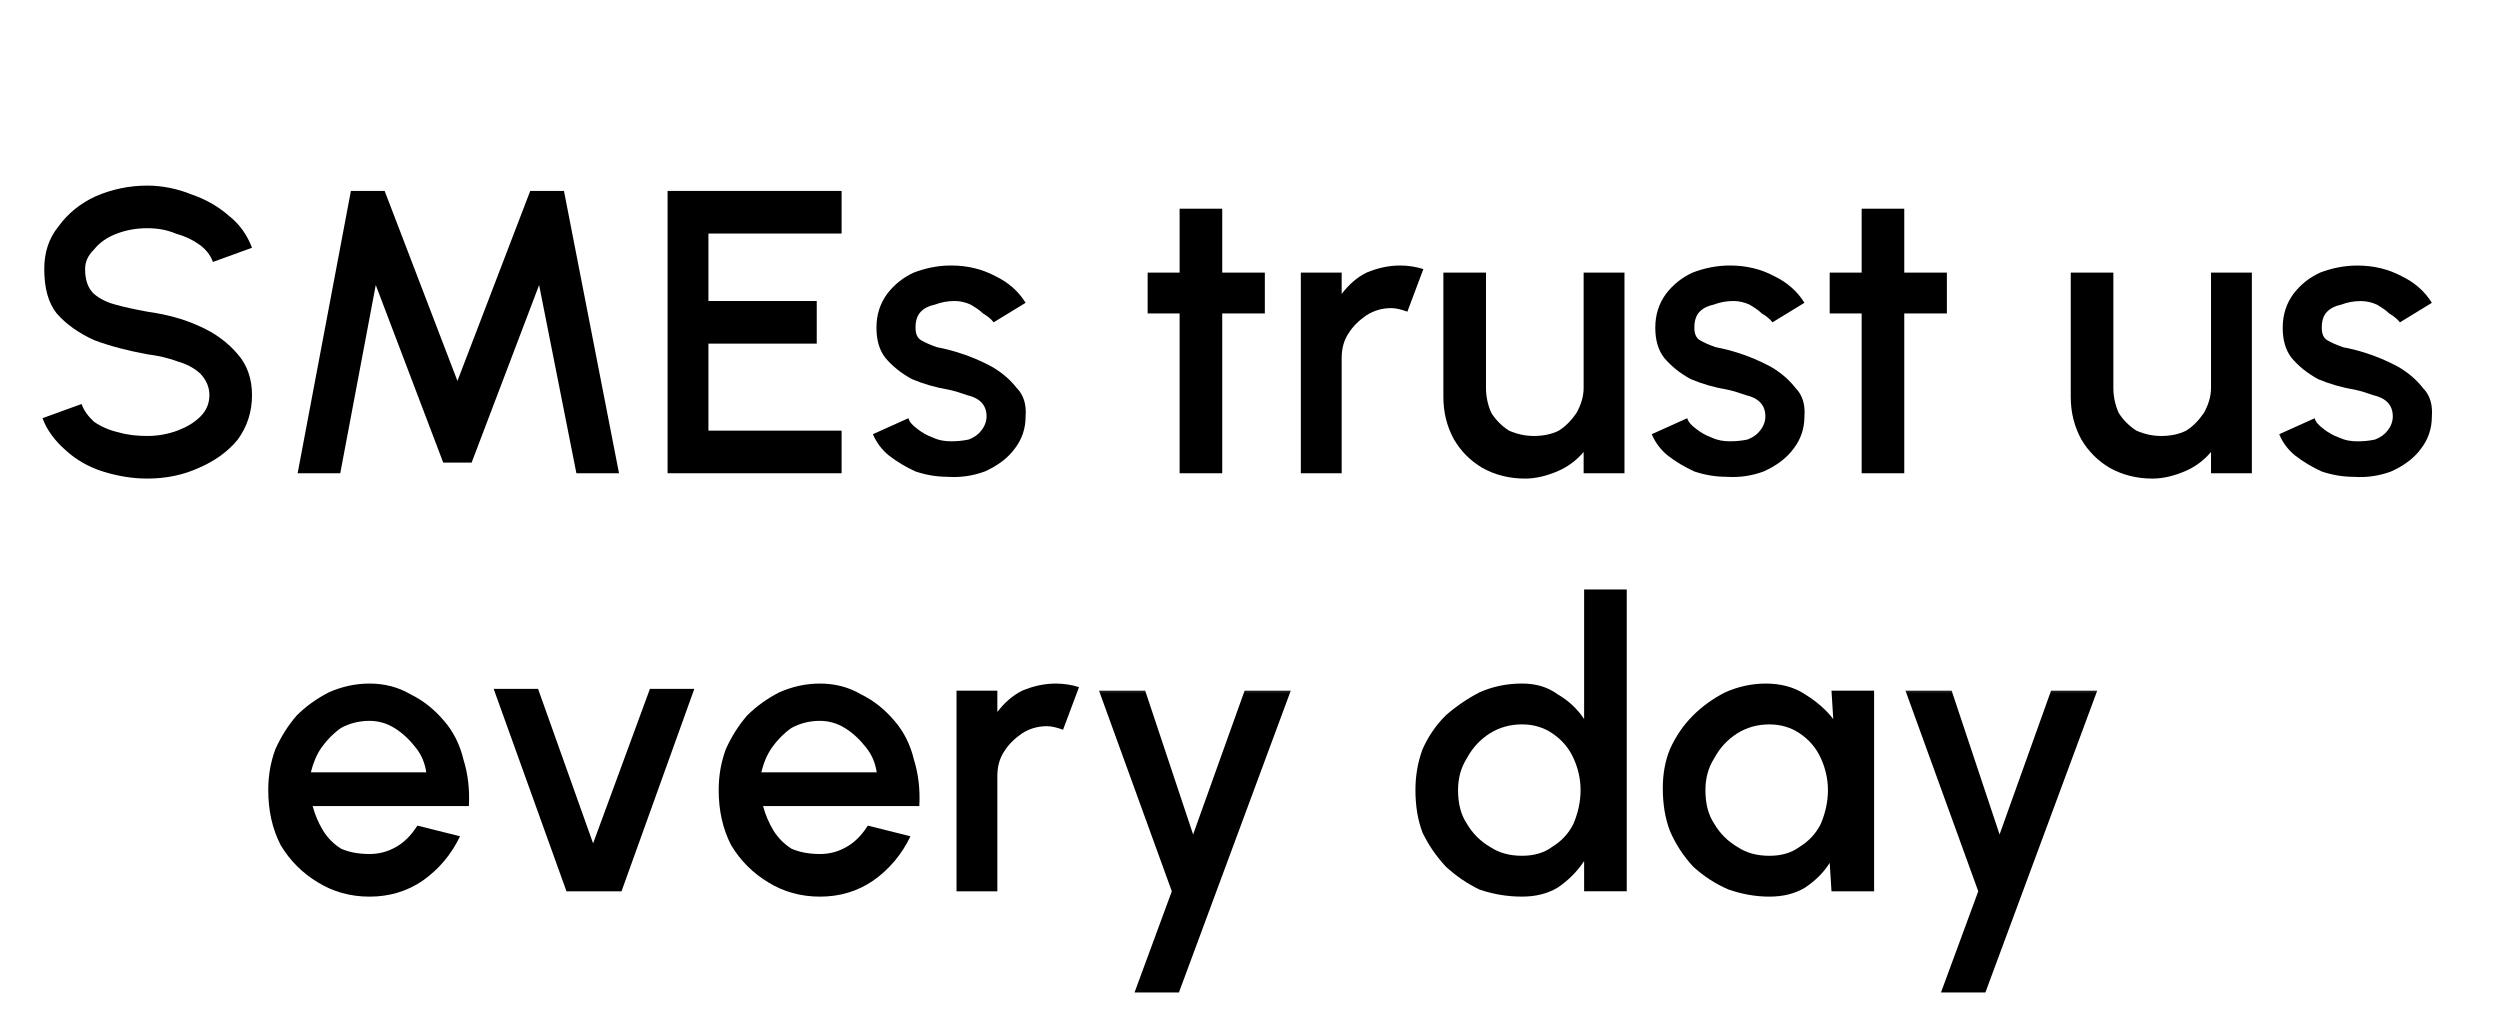
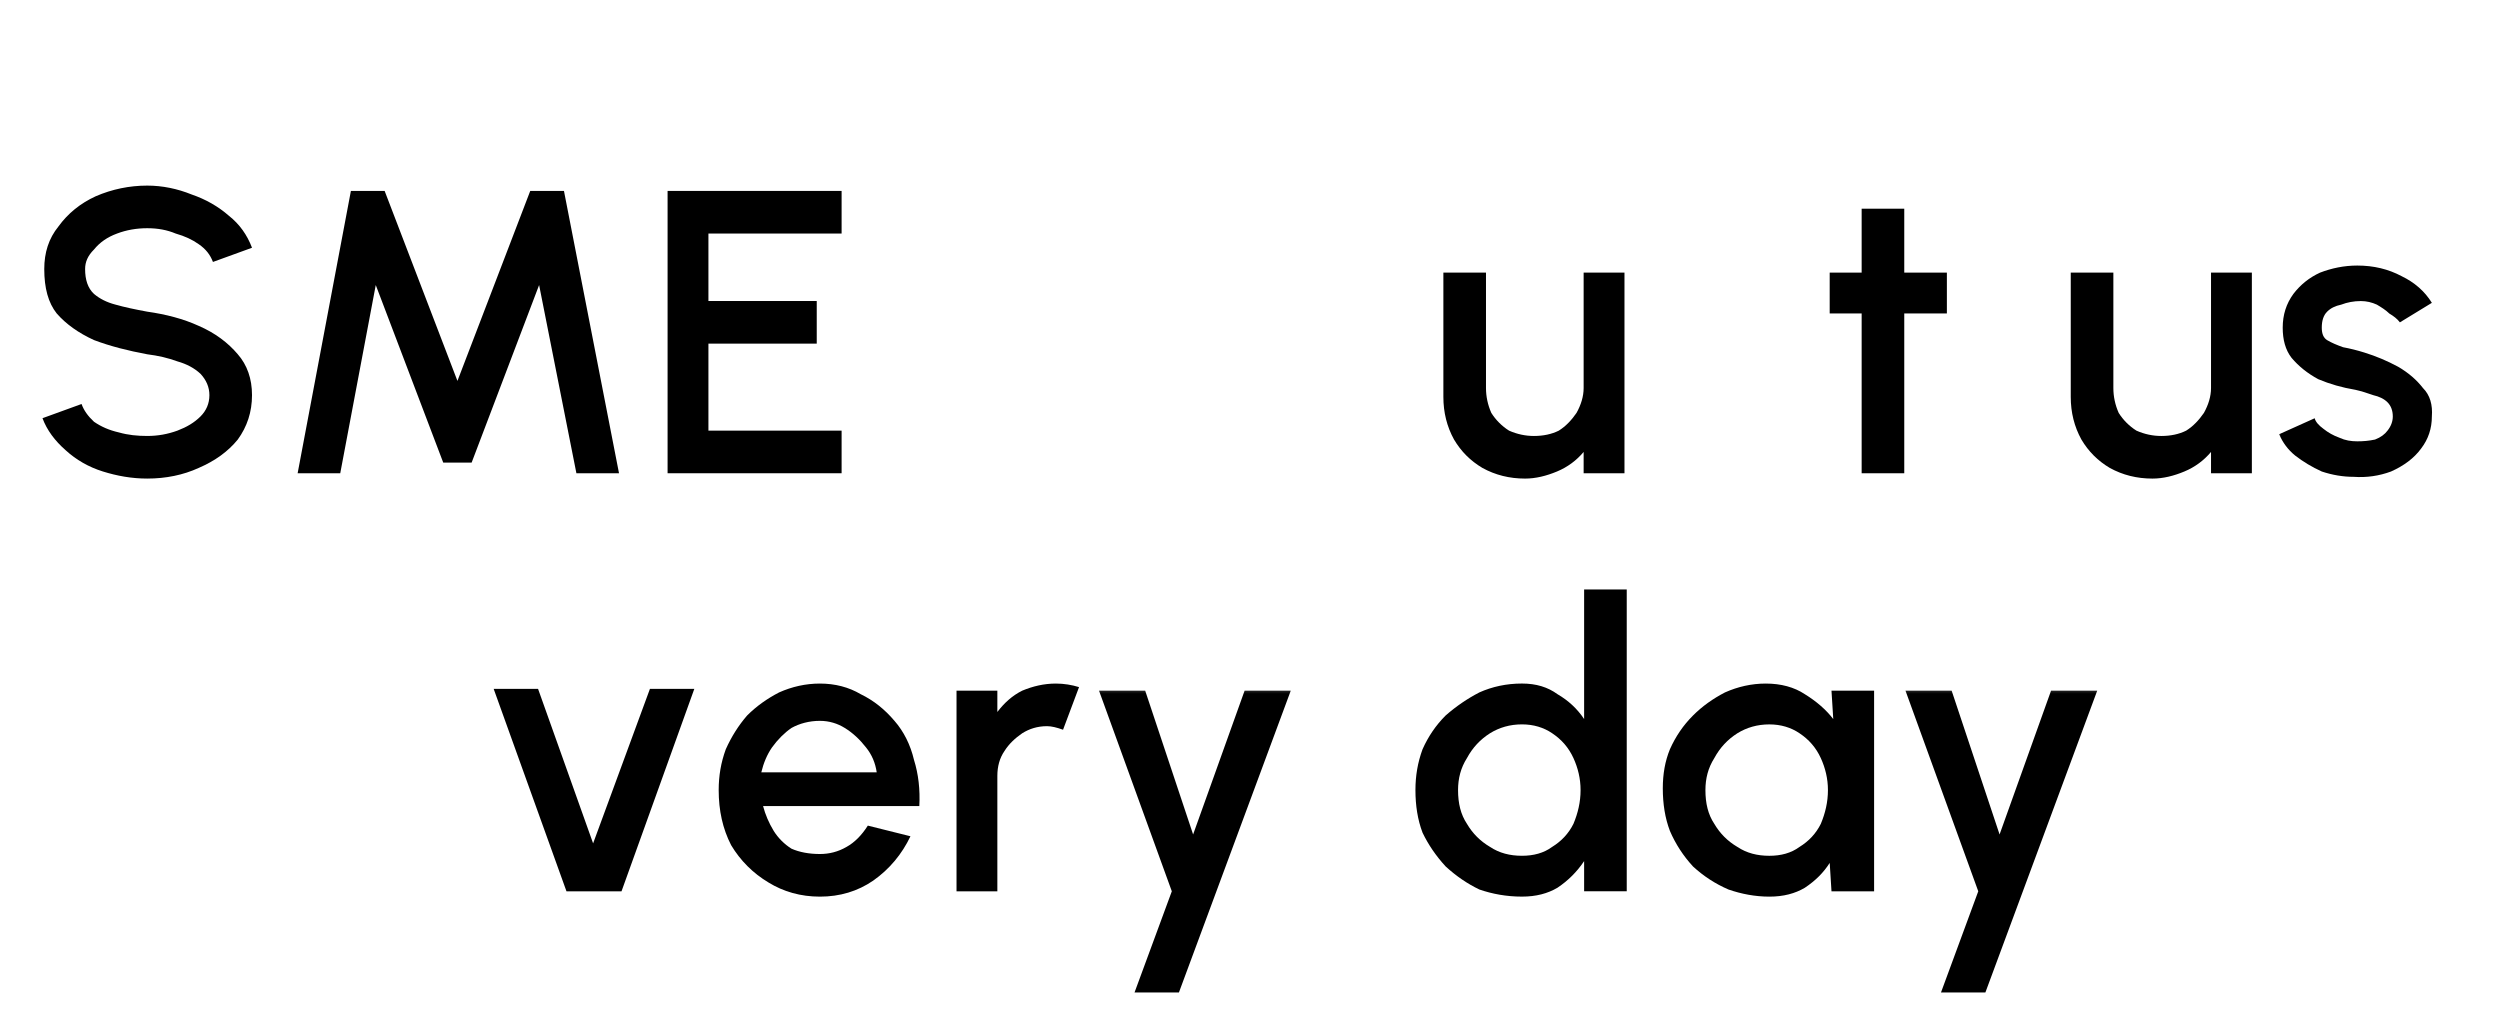
<svg xmlns="http://www.w3.org/2000/svg" width="200" height="82" viewBox="0 0 200 82" fill="none">
  <mask id="mask0_96_92197" style="mask-type:luminance" maskUnits="userSpaceOnUse" x="0" y="0" width="200" height="82">
    <path d="M200 0H0V81.818H200V0Z" fill="white" />
  </mask>
  <g mask="url(#mask0_96_92197)">
    <mask id="mask1_96_92197" style="mask-type:luminance" maskUnits="userSpaceOnUse" x="0" y="9" width="28" height="37">
      <path d="M0.356 9.092H27.274V45.455H0.356V9.092Z" fill="white" />
    </mask>
    <g mask="url(#mask1_96_92197)">
      <path d="M11.78 38.286C10.537 38.286 9.365 38.073 8.229 37.718C7.093 37.362 6.098 36.794 5.246 36.013C4.394 35.267 3.755 34.415 3.399 33.456L6.524 32.32C6.702 32.817 7.022 33.279 7.519 33.74C8.087 34.131 8.726 34.415 9.507 34.593C10.253 34.806 10.999 34.877 11.78 34.877C12.632 34.877 13.414 34.734 14.195 34.45C14.941 34.166 15.544 33.811 16.041 33.314C16.503 32.852 16.752 32.284 16.752 31.61C16.752 30.97 16.503 30.402 16.041 29.905C15.544 29.443 14.941 29.124 14.195 28.911C13.414 28.627 12.632 28.449 11.78 28.343C10.253 28.058 8.833 27.703 7.519 27.206C6.276 26.638 5.282 25.928 4.536 25.075C3.861 24.223 3.541 23.051 3.541 21.524C3.541 20.21 3.897 19.074 4.678 18.115C5.424 17.085 6.418 16.269 7.661 15.7C8.975 15.132 10.36 14.848 11.78 14.848C12.988 14.848 14.195 15.097 15.331 15.558C16.468 15.949 17.462 16.517 18.314 17.263C19.166 17.938 19.77 18.79 20.161 19.82L17.036 20.956C16.823 20.388 16.468 19.926 15.899 19.536C15.402 19.18 14.799 18.896 14.053 18.683C13.378 18.399 12.632 18.257 11.78 18.257C10.928 18.257 10.111 18.399 9.365 18.683C8.584 18.968 7.98 19.394 7.519 19.962C7.022 20.459 6.809 20.956 6.809 21.524C6.809 22.377 7.022 23.051 7.519 23.513C7.98 23.904 8.549 24.188 9.223 24.365C9.969 24.578 10.821 24.756 11.78 24.933C13.272 25.146 14.656 25.502 15.899 26.07C17.213 26.638 18.243 27.419 19.024 28.343C19.77 29.195 20.161 30.296 20.161 31.61C20.161 32.959 19.77 34.131 19.024 35.161C18.243 36.12 17.213 36.865 15.899 37.433C14.656 38.002 13.272 38.286 11.78 38.286Z" fill="black" />
    </g>
    <path d="M23.811 37.86L28.072 15.274H30.771L36.595 30.473L42.419 15.274H45.117L49.521 37.86H46.112L43.129 22.803L37.731 37.007H35.458L30.061 22.803L27.22 37.86H23.811Z" fill="black" />
    <path d="M53.407 37.86V15.274H67.328V18.683H56.674V24.081H65.339V27.49H56.674V34.451H67.328V37.86H53.407Z" fill="black" />
-     <path d="M75.799 38.144C74.947 38.144 74.094 38.002 73.242 37.718C72.461 37.362 71.751 36.936 71.111 36.439C70.543 35.977 70.117 35.409 69.833 34.735L72.674 33.456C72.745 33.74 72.993 34.024 73.384 34.308C73.739 34.593 74.165 34.841 74.663 35.019C75.124 35.232 75.586 35.303 76.083 35.303C76.545 35.303 77.006 35.267 77.504 35.161C77.965 34.983 78.285 34.735 78.498 34.45C78.782 34.095 78.924 33.705 78.924 33.314C78.924 32.852 78.782 32.462 78.498 32.178C78.214 31.894 77.823 31.716 77.361 31.61C76.864 31.432 76.403 31.29 75.941 31.183C74.876 31.006 73.881 30.722 72.958 30.331C72.106 29.869 71.395 29.301 70.827 28.627C70.33 27.987 70.117 27.171 70.117 26.212C70.117 25.182 70.401 24.294 70.969 23.513C71.538 22.767 72.248 22.199 73.1 21.808C74.023 21.453 75.018 21.24 76.083 21.24C77.397 21.24 78.569 21.524 79.634 22.093C80.664 22.59 81.481 23.3 82.049 24.223L79.492 25.786C79.279 25.502 78.995 25.288 78.64 25.076C78.356 24.791 78.001 24.578 77.645 24.365C77.255 24.188 76.829 24.081 76.367 24.081C75.799 24.081 75.266 24.188 74.805 24.365C74.307 24.472 73.952 24.649 73.668 24.933C73.384 25.218 73.242 25.644 73.242 26.212C73.242 26.709 73.384 27.029 73.668 27.206C74.023 27.419 74.45 27.597 74.947 27.774C75.515 27.881 76.083 28.023 76.651 28.201C77.575 28.485 78.498 28.875 79.35 29.337C80.202 29.834 80.841 30.402 81.339 31.041C81.907 31.61 82.12 32.391 82.049 33.314C82.049 34.273 81.765 35.125 81.197 35.871C80.629 36.652 79.812 37.256 78.782 37.718C77.823 38.073 76.829 38.215 75.799 38.144Z" fill="black" />
-     <path d="M101.187 25.076H97.778V37.861H94.369V25.076H91.812V21.809H94.369V16.696H97.778V21.809H101.187V25.076Z" fill="black" />
-     <path d="M104.067 37.86V21.808H107.334V23.513C107.903 22.767 108.542 22.199 109.323 21.808C110.175 21.453 111.063 21.24 112.022 21.24C112.661 21.24 113.3 21.347 113.869 21.524L112.59 24.933C112.093 24.756 111.667 24.649 111.312 24.649C110.53 24.649 109.891 24.862 109.323 25.218C108.755 25.608 108.258 26.07 107.903 26.638C107.512 27.206 107.334 27.881 107.334 28.627V37.86H104.067Z" fill="black" />
    <path d="M115.47 31.753V21.81H118.879V31.043C118.879 31.717 119.021 32.392 119.305 33.031C119.66 33.599 120.157 34.096 120.725 34.452C121.365 34.736 122.039 34.878 122.714 34.878C123.46 34.878 124.134 34.736 124.703 34.452C125.271 34.096 125.733 33.599 126.123 33.031C126.478 32.392 126.691 31.717 126.691 31.043V21.81H129.958V37.861H126.691V36.156C126.123 36.831 125.413 37.364 124.561 37.719C123.708 38.074 122.856 38.287 122.004 38.287C120.761 38.287 119.625 38.003 118.595 37.435C117.636 36.866 116.89 36.121 116.322 35.162C115.754 34.132 115.47 32.996 115.47 31.753Z" fill="black" />
-     <path d="M138.105 38.144C137.252 38.144 136.4 38.002 135.548 37.718C134.767 37.362 134.056 36.936 133.417 36.439C132.849 35.977 132.423 35.409 132.139 34.735L134.98 33.456C135.051 33.74 135.299 34.024 135.69 34.308C136.045 34.593 136.471 34.841 136.968 35.019C137.43 35.232 137.892 35.303 138.389 35.303C138.85 35.303 139.312 35.267 139.809 35.161C140.271 34.983 140.59 34.735 140.803 34.45C141.088 34.095 141.23 33.705 141.23 33.314C141.23 32.852 141.088 32.462 140.803 32.178C140.519 31.894 140.129 31.716 139.667 31.61C139.17 31.432 138.708 31.29 138.247 31.183C137.181 31.006 136.187 30.722 135.264 30.331C134.411 29.869 133.701 29.301 133.133 28.627C132.636 27.987 132.423 27.171 132.423 26.212C132.423 25.182 132.707 24.294 133.275 23.513C133.843 22.767 134.553 22.199 135.406 21.808C136.329 21.453 137.323 21.24 138.389 21.24C139.703 21.24 140.874 21.524 141.94 22.093C142.97 22.59 143.786 23.3 144.355 24.223L141.798 25.786C141.585 25.502 141.301 25.288 140.945 25.076C140.661 24.791 140.306 24.578 139.951 24.365C139.561 24.188 139.134 24.081 138.673 24.081C138.105 24.081 137.572 24.188 137.11 24.365C136.613 24.472 136.258 24.649 135.974 24.933C135.69 25.218 135.548 25.644 135.548 26.212C135.548 26.709 135.69 27.029 135.974 27.206C136.329 27.419 136.755 27.597 137.252 27.774C137.82 27.881 138.389 28.023 138.957 28.201C139.88 28.485 140.803 28.875 141.656 29.337C142.508 29.834 143.147 30.402 143.644 31.041C144.213 31.61 144.426 32.391 144.355 33.314C144.355 34.273 144.07 35.125 143.502 35.871C142.934 36.652 142.117 37.256 141.088 37.718C140.129 38.073 139.134 38.215 138.105 38.144Z" fill="black" />
    <path d="M155.75 25.076H152.341V37.861H148.932V25.076H146.375V21.809H148.932V16.696H152.341V21.809H155.75V25.076Z" fill="black" />
    <path d="M165.66 31.753V21.81H169.069V31.043C169.069 31.717 169.211 32.392 169.495 33.031C169.85 33.599 170.348 34.096 170.916 34.452C171.555 34.736 172.23 34.878 172.904 34.878C173.65 34.878 174.325 34.736 174.893 34.452C175.461 34.096 175.923 33.599 176.314 33.031C176.669 32.392 176.882 31.717 176.882 31.043V21.81H180.149V37.861H176.882V36.156C176.314 36.831 175.603 37.364 174.751 37.719C173.899 38.074 173.047 38.287 172.194 38.287C170.951 38.287 169.815 38.003 168.785 37.435C167.826 36.866 167.081 36.121 166.512 35.162C165.944 34.132 165.66 32.996 165.66 31.753Z" fill="black" />
    <mask id="mask2_96_92197" style="mask-type:luminance" maskUnits="userSpaceOnUse" x="181" y="18" width="16" height="28">
      <path d="M181.82 18.184H196.735V45.457H181.82V18.184Z" fill="white" />
    </mask>
    <g mask="url(#mask2_96_92197)">
      <path d="M188.299 38.147C187.447 38.147 186.594 38.005 185.742 37.721C184.961 37.366 184.251 36.94 183.611 36.443C183.043 35.981 182.617 35.413 182.333 34.738L185.174 33.46C185.245 33.744 185.494 34.028 185.884 34.312C186.239 34.596 186.665 34.844 187.163 35.022C187.624 35.235 188.086 35.306 188.583 35.306C189.045 35.306 189.506 35.271 190.003 35.164C190.465 34.987 190.785 34.738 190.998 34.454C191.282 34.099 191.424 33.708 191.424 33.318C191.424 32.856 191.282 32.465 190.998 32.181C190.714 31.897 190.323 31.72 189.861 31.613C189.364 31.435 188.903 31.293 188.441 31.187C187.376 31.009 186.381 30.725 185.458 30.335C184.606 29.873 183.896 29.305 183.327 28.63C182.83 27.991 182.617 27.174 182.617 26.215C182.617 25.185 182.901 24.298 183.469 23.516C184.038 22.771 184.748 22.203 185.6 21.812C186.523 21.457 187.518 21.244 188.583 21.244C189.897 21.244 191.069 21.528 192.134 22.096C193.164 22.593 193.981 23.303 194.549 24.227L191.992 25.789C191.779 25.505 191.495 25.292 191.14 25.079C190.856 24.795 190.501 24.582 190.146 24.369C189.755 24.191 189.329 24.085 188.867 24.085C188.299 24.085 187.766 24.191 187.305 24.369C186.807 24.475 186.452 24.653 186.168 24.937C185.884 25.221 185.742 25.647 185.742 26.215C185.742 26.712 185.884 27.032 186.168 27.21C186.523 27.423 186.949 27.6 187.447 27.778C188.015 27.884 188.583 28.026 189.151 28.204C190.074 28.488 190.998 28.879 191.85 29.34C192.702 29.837 193.342 30.406 193.839 31.045C194.407 31.613 194.62 32.394 194.549 33.318C194.549 34.276 194.265 35.129 193.697 35.874C193.128 36.656 192.312 37.259 191.282 37.721C190.323 38.076 189.329 38.218 188.299 38.147Z" fill="black" />
    </g>
-     <path d="M29.557 71.731C28.03 71.731 26.645 71.34 25.437 70.594C24.194 69.848 23.2 68.854 22.454 67.611C21.78 66.297 21.46 64.841 21.46 63.208C21.46 62.071 21.637 61.006 22.028 59.941C22.49 58.911 23.058 58.023 23.733 57.242C24.478 56.496 25.331 55.892 26.29 55.395C27.319 54.934 28.42 54.685 29.557 54.685C30.764 54.685 31.865 54.969 32.824 55.537C33.853 56.035 34.741 56.745 35.523 57.668C36.268 58.52 36.801 59.586 37.085 60.793C37.44 61.929 37.582 63.172 37.511 64.486H25.011C25.189 65.161 25.473 65.836 25.863 66.475C26.218 67.043 26.716 67.54 27.284 67.895C27.923 68.179 28.704 68.321 29.557 68.321C30.302 68.321 31.012 68.144 31.687 67.753C32.326 67.398 32.895 66.83 33.392 66.049L36.801 66.901C36.126 68.321 35.132 69.529 33.818 70.452C32.575 71.304 31.155 71.731 29.557 71.731ZM24.869 61.787H34.102C33.995 61.042 33.711 60.367 33.25 59.799C32.753 59.16 32.184 58.627 31.545 58.236C30.977 57.881 30.302 57.668 29.557 57.668C28.704 57.668 27.923 57.881 27.284 58.236C26.716 58.627 26.183 59.16 25.721 59.799C25.331 60.367 25.047 61.042 24.869 61.787Z" fill="black" />
    <path d="M49.721 71.305H45.318L39.494 55.111H43.045L47.449 67.469L51.994 55.111H55.545L49.721 71.305Z" fill="black" />
    <path d="M65.592 71.731C64.065 71.731 62.68 71.34 61.472 70.594C60.23 69.848 59.235 68.854 58.489 67.611C57.815 66.297 57.495 64.841 57.495 63.208C57.495 62.071 57.673 61.006 58.063 59.941C58.525 58.911 59.093 58.023 59.768 57.242C60.514 56.496 61.366 55.892 62.325 55.395C63.355 54.934 64.455 54.685 65.592 54.685C66.799 54.685 67.9 54.969 68.859 55.537C69.889 56.035 70.776 56.745 71.558 57.668C72.303 58.52 72.836 59.586 73.12 60.793C73.475 61.929 73.617 63.172 73.546 64.486H61.046C61.224 65.161 61.508 65.836 61.898 66.475C62.254 67.043 62.751 67.54 63.319 67.895C63.958 68.179 64.739 68.321 65.592 68.321C66.337 68.321 67.048 68.144 67.722 67.753C68.362 67.398 68.93 66.83 69.427 66.049L72.836 66.901C72.161 68.321 71.167 69.529 69.853 70.452C68.61 71.304 67.19 71.731 65.592 71.731ZM60.904 61.787H70.137C70.031 61.042 69.746 60.367 69.285 59.799C68.788 59.16 68.219 58.627 67.58 58.236C67.012 57.881 66.337 57.668 65.592 57.668C64.739 57.668 63.958 57.881 63.319 58.236C62.751 58.627 62.218 59.16 61.757 59.799C61.366 60.367 61.082 61.042 60.904 61.787Z" fill="black" />
    <path d="M76.522 71.304V55.253H79.788V56.958C80.357 56.212 80.996 55.644 81.777 55.253C82.629 54.898 83.517 54.685 84.476 54.685C85.115 54.685 85.754 54.792 86.323 54.969L85.044 58.378C84.547 58.201 84.121 58.094 83.766 58.094C82.985 58.094 82.345 58.307 81.777 58.662C81.209 59.053 80.712 59.515 80.357 60.083C79.966 60.651 79.788 61.326 79.788 62.071V71.304H76.522Z" fill="black" />
    <mask id="mask3_96_92197" style="mask-type:luminance" maskUnits="userSpaceOnUse" x="81" y="54" width="29" height="27">
      <path d="M81.818 54.545H109.091V80.362H81.818V54.545Z" fill="white" />
    </mask>
    <g mask="url(#mask3_96_92197)">
      <path d="M99.569 55.252H103.262L94.313 79.399H90.762L93.745 71.303L87.921 55.252H91.614L95.449 66.757L99.569 55.252Z" fill="black" />
    </g>
    <path d="M126.73 47.155H130.139V71.302H126.73V68.888C126.161 69.74 125.451 70.45 124.599 71.018C123.818 71.48 122.894 71.729 121.758 71.729C120.515 71.729 119.379 71.516 118.349 71.16C117.39 70.699 116.502 70.095 115.65 69.314C114.869 68.462 114.265 67.574 113.804 66.615C113.413 65.585 113.235 64.449 113.235 63.206C113.235 62.07 113.413 61.004 113.804 59.939C114.265 58.909 114.869 58.021 115.65 57.24C116.502 56.494 117.39 55.891 118.349 55.393C119.379 54.932 120.515 54.683 121.758 54.683C122.894 54.683 123.818 54.967 124.599 55.535C125.451 56.033 126.161 56.672 126.73 57.524V47.155ZM121.758 68.462C122.681 68.462 123.498 68.249 124.173 67.751C124.919 67.29 125.487 66.686 125.877 65.905C126.233 65.052 126.446 64.165 126.446 63.206C126.446 62.283 126.233 61.43 125.877 60.649C125.487 59.797 124.919 59.158 124.173 58.66C123.498 58.199 122.681 57.95 121.758 57.95C120.799 57.95 119.947 58.199 119.201 58.66C118.42 59.158 117.816 59.797 117.355 60.649C116.858 61.43 116.644 62.283 116.644 63.206C116.644 64.271 116.858 65.159 117.355 65.905C117.816 66.686 118.42 67.29 119.201 67.751C119.947 68.249 120.799 68.462 121.758 68.462Z" fill="black" />
    <path d="M146.519 55.253H149.928V71.304H146.519L146.377 69.032C145.88 69.813 145.24 70.452 144.388 71.02C143.607 71.482 142.684 71.731 141.547 71.731C140.411 71.731 139.31 71.517 138.28 71.162C137.215 70.701 136.291 70.097 135.439 69.316C134.658 68.463 134.054 67.54 133.593 66.475C133.202 65.445 133.024 64.309 133.024 63.066C133.024 61.929 133.202 60.9 133.593 59.941C134.054 58.911 134.658 58.023 135.439 57.242C136.185 56.496 137.037 55.892 137.996 55.395C139.026 54.934 140.127 54.685 141.263 54.685C142.47 54.685 143.536 54.969 144.388 55.537C145.311 56.105 146.093 56.78 146.661 57.526L146.519 55.253ZM141.547 68.463C142.47 68.463 143.287 68.25 143.962 67.753C144.708 67.292 145.276 66.688 145.666 65.907C146.022 65.054 146.235 64.167 146.235 63.208C146.235 62.285 146.022 61.432 145.666 60.651C145.276 59.799 144.708 59.16 143.962 58.662C143.287 58.201 142.47 57.952 141.547 57.952C140.588 57.952 139.736 58.201 138.99 58.662C138.209 59.16 137.605 59.799 137.144 60.651C136.647 61.432 136.434 62.285 136.434 63.208C136.434 64.273 136.647 65.161 137.144 65.907C137.605 66.688 138.209 67.292 138.99 67.753C139.736 68.25 140.588 68.463 141.547 68.463Z" fill="black" />
    <mask id="mask4_96_92197" style="mask-type:luminance" maskUnits="userSpaceOnUse" x="145" y="54" width="28" height="27">
      <path d="M145.456 54.545H172.729V80.362H145.456V54.545Z" fill="white" />
    </mask>
    <g mask="url(#mask4_96_92197)">
      <path d="M164.085 55.252H167.778L158.83 79.399H155.278L158.261 71.303L152.438 55.252H156.131L159.966 66.757L164.085 55.252Z" fill="black" />
    </g>
  </g>
</svg>